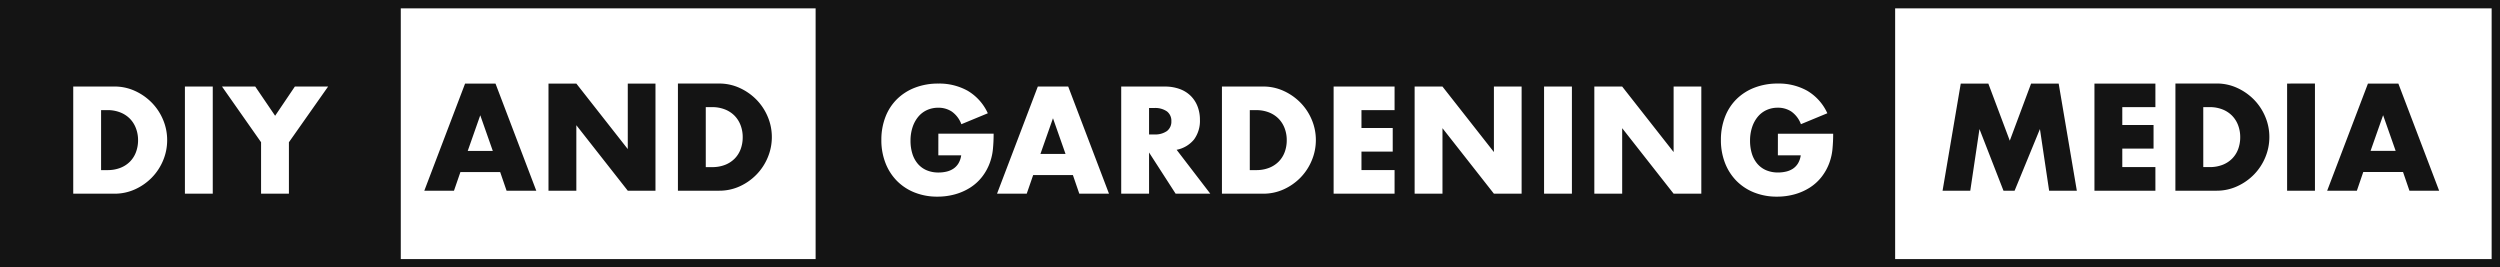
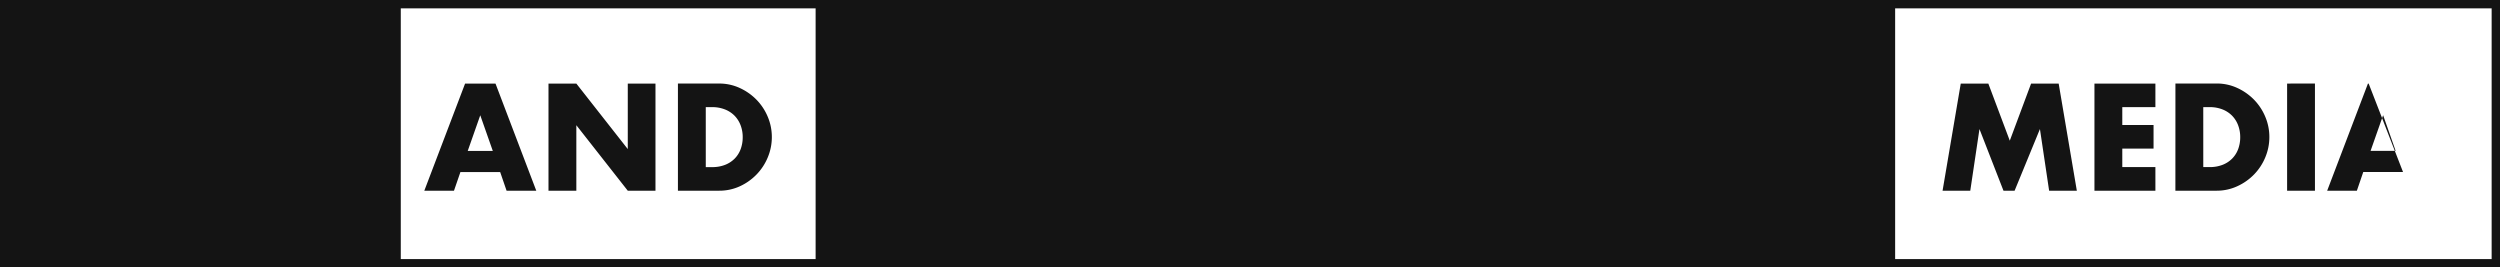
<svg xmlns="http://www.w3.org/2000/svg" width="299.13" height="32" viewBox="0 0 299.13 32">
  <g transform="translate(-140 -384)">
    <g transform="translate(140 384)" fill="#fff" stroke="#141414" stroke-width="1">
      <rect width="299.13" height="32" stroke="none" />
      <rect x="0.5" y="0.5" width="298.13" height="31" fill="none" />
    </g>
    <rect width="47.954" height="32" transform="translate(140 384)" fill="#141414" />
    <rect width="129.167" height="32" transform="translate(237.59 384)" fill="#141414" />
-     <path d="M51.544-4.76l-1.5-4.267-1.5,4.267Zm.884,2.533h-4.76L46.9,0H43.35l4.879-12.818h3.638L56.746,0H53.193ZM58.208,0V-12.818H61.54l6.154,7.837v-7.837h3.315V0H67.694L61.54-7.837V0ZM77.027-2.822h.765a4.138,4.138,0,0,0,1.547-.272,3.3,3.3,0,0,0,1.147-.748,3.2,3.2,0,0,0,.714-1.13,4.045,4.045,0,0,0,.246-1.437,3.944,3.944,0,0,0-.255-1.428,3.287,3.287,0,0,0-.723-1.139,3.3,3.3,0,0,0-1.147-.748A4.089,4.089,0,0,0,77.792-10h-.765Zm-3.332-10h4.93a5.815,5.815,0,0,1,2.456.527,6.7,6.7,0,0,1,2.006,1.4,6.506,6.506,0,0,1,1.352,2.04,6.2,6.2,0,0,1,.493,2.44,6.246,6.246,0,0,1-.485,2.422A6.488,6.488,0,0,1,83.1-1.938,6.62,6.62,0,0,1,81.1-.527,5.855,5.855,0,0,1,78.625,0h-4.93ZM225.012,0l2.176-12.818h3.3l2.567,6.834,2.55-6.834h3.3L241.077,0h-3.315l-1.1-7.378L233.631,0H232.3l-2.873-7.378L228.327,0Zm25.466-10h-3.961v2.142h3.74v2.822h-3.74v2.21h3.961V0h-7.293V-12.818h7.293Zm5.729,7.174h.765a4.138,4.138,0,0,0,1.547-.272,3.3,3.3,0,0,0,1.147-.748,3.2,3.2,0,0,0,.714-1.13,4.045,4.045,0,0,0,.246-1.437,3.944,3.944,0,0,0-.255-1.428,3.287,3.287,0,0,0-.723-1.139,3.3,3.3,0,0,0-1.148-.748,4.089,4.089,0,0,0-1.53-.272h-.765Zm-3.332-10h4.93a5.815,5.815,0,0,1,2.457.527,6.7,6.7,0,0,1,2.006,1.4,6.505,6.505,0,0,1,1.352,2.04,6.194,6.194,0,0,1,.493,2.44,6.246,6.246,0,0,1-.484,2.422,6.488,6.488,0,0,1-1.343,2.049,6.62,6.62,0,0,1-2.006,1.411A5.855,5.855,0,0,1,257.8,0h-4.93Zm16.694,0V0h-3.332V-12.818Zm9.656,8.058-1.5-4.267-1.5,4.267Zm.884,2.533h-4.76L274.584,0h-3.553l4.879-12.818h3.638L284.427,0h-3.553Z" transform="translate(147.42 406.818)" fill="#141414" />
-     <path d="M4.675-2.822H5.44a4.138,4.138,0,0,0,1.547-.272,3.3,3.3,0,0,0,1.148-.748,3.2,3.2,0,0,0,.714-1.13A4.045,4.045,0,0,0,9.1-6.409,3.944,3.944,0,0,0,8.84-7.837a3.287,3.287,0,0,0-.722-1.139A3.3,3.3,0,0,0,6.97-9.724,4.089,4.089,0,0,0,5.44-10H4.675Zm-3.332-10h4.93a5.815,5.815,0,0,1,2.457.527,6.7,6.7,0,0,1,2.006,1.4,6.506,6.506,0,0,1,1.352,2.04,6.2,6.2,0,0,1,.493,2.44A6.246,6.246,0,0,1,12.1-3.987a6.488,6.488,0,0,1-1.343,2.049A6.62,6.62,0,0,1,8.747-.527,5.855,5.855,0,0,1,6.273,0H1.343Zm16.694,0V0H14.705V-12.818Zm5.78,6.664-4.675-6.664H23.12l2.38,3.5,2.363-3.5h3.978L27.149-6.154V0H23.817Zm81.039-1.02h6.613a18.372,18.372,0,0,1-.085,1.853,6.567,6.567,0,0,1-.34,1.547A6.174,6.174,0,0,1,110.075-2a5.668,5.668,0,0,1-1.437,1.292,6.752,6.752,0,0,1-1.811.79,7.765,7.765,0,0,1-2.074.272,7.285,7.285,0,0,1-2.729-.493,6.157,6.157,0,0,1-2.117-1.385,6.275,6.275,0,0,1-1.377-2.142,7.466,7.466,0,0,1-.493-2.762,7.533,7.533,0,0,1,.484-2.746A6.025,6.025,0,0,1,99.9-11.305a6.258,6.258,0,0,1,2.15-1.377,7.63,7.63,0,0,1,2.805-.493,6.954,6.954,0,0,1,3.519.867,6,6,0,0,1,2.4,2.686L107.61-8.313a3.216,3.216,0,0,0-1.147-1.513,2.88,2.88,0,0,0-1.606-.459,3.226,3.226,0,0,0-1.36.28,2.947,2.947,0,0,0-1.046.8,3.835,3.835,0,0,0-.68,1.249,5.087,5.087,0,0,0-.246,1.632,5.166,5.166,0,0,0,.213,1.513,3.417,3.417,0,0,0,.637,1.207,2.874,2.874,0,0,0,1.054.79,3.561,3.561,0,0,0,1.462.28,4.054,4.054,0,0,0,.952-.11A2.512,2.512,0,0,0,106.667-3a2.031,2.031,0,0,0,.6-.638,2.55,2.55,0,0,0,.323-.952h-2.737ZM120.071-4.76l-1.5-4.267-1.5,4.267Zm.884,2.533H116.2L115.43,0h-3.553l4.879-12.818h3.638L125.273,0H121.72Zm9.112-4.862h.629a2.429,2.429,0,0,0,1.513-.408,1.4,1.4,0,0,0,.527-1.173,1.4,1.4,0,0,0-.527-1.173,2.429,2.429,0,0,0-1.513-.408h-.629ZM137.394,0h-4.148l-3.179-4.93V0h-3.332V-12.818h5.185a5.089,5.089,0,0,1,1.87.314,3.618,3.618,0,0,1,1.318.858,3.62,3.62,0,0,1,.782,1.258,4.384,4.384,0,0,1,.264,1.53,3.76,3.76,0,0,1-.706,2.372,3.553,3.553,0,0,1-2.082,1.233Zm4.726-2.822h.765a4.138,4.138,0,0,0,1.547-.272,3.3,3.3,0,0,0,1.148-.748,3.2,3.2,0,0,0,.714-1.13,4.045,4.045,0,0,0,.247-1.437,3.944,3.944,0,0,0-.255-1.428,3.287,3.287,0,0,0-.723-1.139,3.3,3.3,0,0,0-1.147-.748,4.089,4.089,0,0,0-1.53-.272h-.765Zm-3.332-10h4.93a5.815,5.815,0,0,1,2.456.527,6.7,6.7,0,0,1,2.006,1.4,6.506,6.506,0,0,1,1.352,2.04,6.2,6.2,0,0,1,.493,2.44,6.246,6.246,0,0,1-.484,2.422A6.488,6.488,0,0,1,148.2-1.938a6.62,6.62,0,0,1-2.006,1.411A5.855,5.855,0,0,1,143.718,0h-4.93ZM159.443-10h-3.961v2.142h3.74v2.822h-3.74v2.21h3.961V0H152.15V-12.818h7.293Zm2.4,10V-12.818h3.332l6.154,7.837v-7.837h3.315V0h-3.315l-6.154-7.837V0Zm18.819-12.818V0h-3.332V-12.818ZM183.345,0V-12.818h3.332l6.154,7.837v-7.837h3.315V0h-3.315l-6.154-7.837V0Zm21.964-7.174h6.613a18.375,18.375,0,0,1-.085,1.853,6.568,6.568,0,0,1-.34,1.547A6.174,6.174,0,0,1,210.528-2a5.668,5.668,0,0,1-1.436,1.292,6.752,6.752,0,0,1-1.811.79,7.765,7.765,0,0,1-2.074.272,7.285,7.285,0,0,1-2.729-.493,6.157,6.157,0,0,1-2.117-1.385,6.275,6.275,0,0,1-1.377-2.142,7.466,7.466,0,0,1-.493-2.762,7.533,7.533,0,0,1,.484-2.746,6.025,6.025,0,0,1,1.377-2.134,6.258,6.258,0,0,1,2.15-1.377,7.63,7.63,0,0,1,2.805-.493,6.954,6.954,0,0,1,3.519.867,6,6,0,0,1,2.4,2.686l-3.162,1.309a3.216,3.216,0,0,0-1.148-1.513,2.88,2.88,0,0,0-1.606-.459,3.226,3.226,0,0,0-1.36.28,2.947,2.947,0,0,0-1.046.8,3.835,3.835,0,0,0-.68,1.249,5.087,5.087,0,0,0-.247,1.632,5.166,5.166,0,0,0,.212,1.513,3.417,3.417,0,0,0,.638,1.207,2.874,2.874,0,0,0,1.054.79,3.561,3.561,0,0,0,1.462.28,4.054,4.054,0,0,0,.952-.11A2.512,2.512,0,0,0,207.12-3a2.031,2.031,0,0,0,.6-.638,2.55,2.55,0,0,0,.323-.952h-2.737Z" transform="translate(147.42 407.175)" fill="#fff" />
+     <path d="M51.544-4.76l-1.5-4.267-1.5,4.267Zm.884,2.533h-4.76L46.9,0H43.35l4.879-12.818h3.638L56.746,0H53.193ZM58.208,0V-12.818H61.54l6.154,7.837v-7.837h3.315V0H67.694L61.54-7.837V0ZM77.027-2.822h.765a4.138,4.138,0,0,0,1.547-.272,3.3,3.3,0,0,0,1.147-.748,3.2,3.2,0,0,0,.714-1.13,4.045,4.045,0,0,0,.246-1.437,3.944,3.944,0,0,0-.255-1.428,3.287,3.287,0,0,0-.723-1.139,3.3,3.3,0,0,0-1.147-.748A4.089,4.089,0,0,0,77.792-10h-.765Zm-3.332-10h4.93a5.815,5.815,0,0,1,2.456.527,6.7,6.7,0,0,1,2.006,1.4,6.506,6.506,0,0,1,1.352,2.04,6.2,6.2,0,0,1,.493,2.44,6.246,6.246,0,0,1-.485,2.422A6.488,6.488,0,0,1,83.1-1.938,6.62,6.62,0,0,1,81.1-.527,5.855,5.855,0,0,1,78.625,0h-4.93ZM225.012,0l2.176-12.818h3.3l2.567,6.834,2.55-6.834h3.3L241.077,0h-3.315l-1.1-7.378L233.631,0H232.3l-2.873-7.378L228.327,0Zm25.466-10h-3.961v2.142h3.74v2.822h-3.74v2.21h3.961V0h-7.293V-12.818h7.293Zm5.729,7.174h.765a4.138,4.138,0,0,0,1.547-.272,3.3,3.3,0,0,0,1.147-.748,3.2,3.2,0,0,0,.714-1.13,4.045,4.045,0,0,0,.246-1.437,3.944,3.944,0,0,0-.255-1.428,3.287,3.287,0,0,0-.723-1.139,3.3,3.3,0,0,0-1.148-.748,4.089,4.089,0,0,0-1.53-.272h-.765Zm-3.332-10h4.93a5.815,5.815,0,0,1,2.457.527,6.7,6.7,0,0,1,2.006,1.4,6.505,6.505,0,0,1,1.352,2.04,6.194,6.194,0,0,1,.493,2.44,6.246,6.246,0,0,1-.484,2.422,6.488,6.488,0,0,1-1.343,2.049,6.62,6.62,0,0,1-2.006,1.411A5.855,5.855,0,0,1,257.8,0h-4.93Zm16.694,0V0h-3.332V-12.818Zm9.656,8.058-1.5-4.267-1.5,4.267Zm.884,2.533h-4.76L274.584,0h-3.553l4.879-12.818h3.638h-3.553Z" transform="translate(147.42 406.818)" fill="#141414" />
  </g>
</svg>